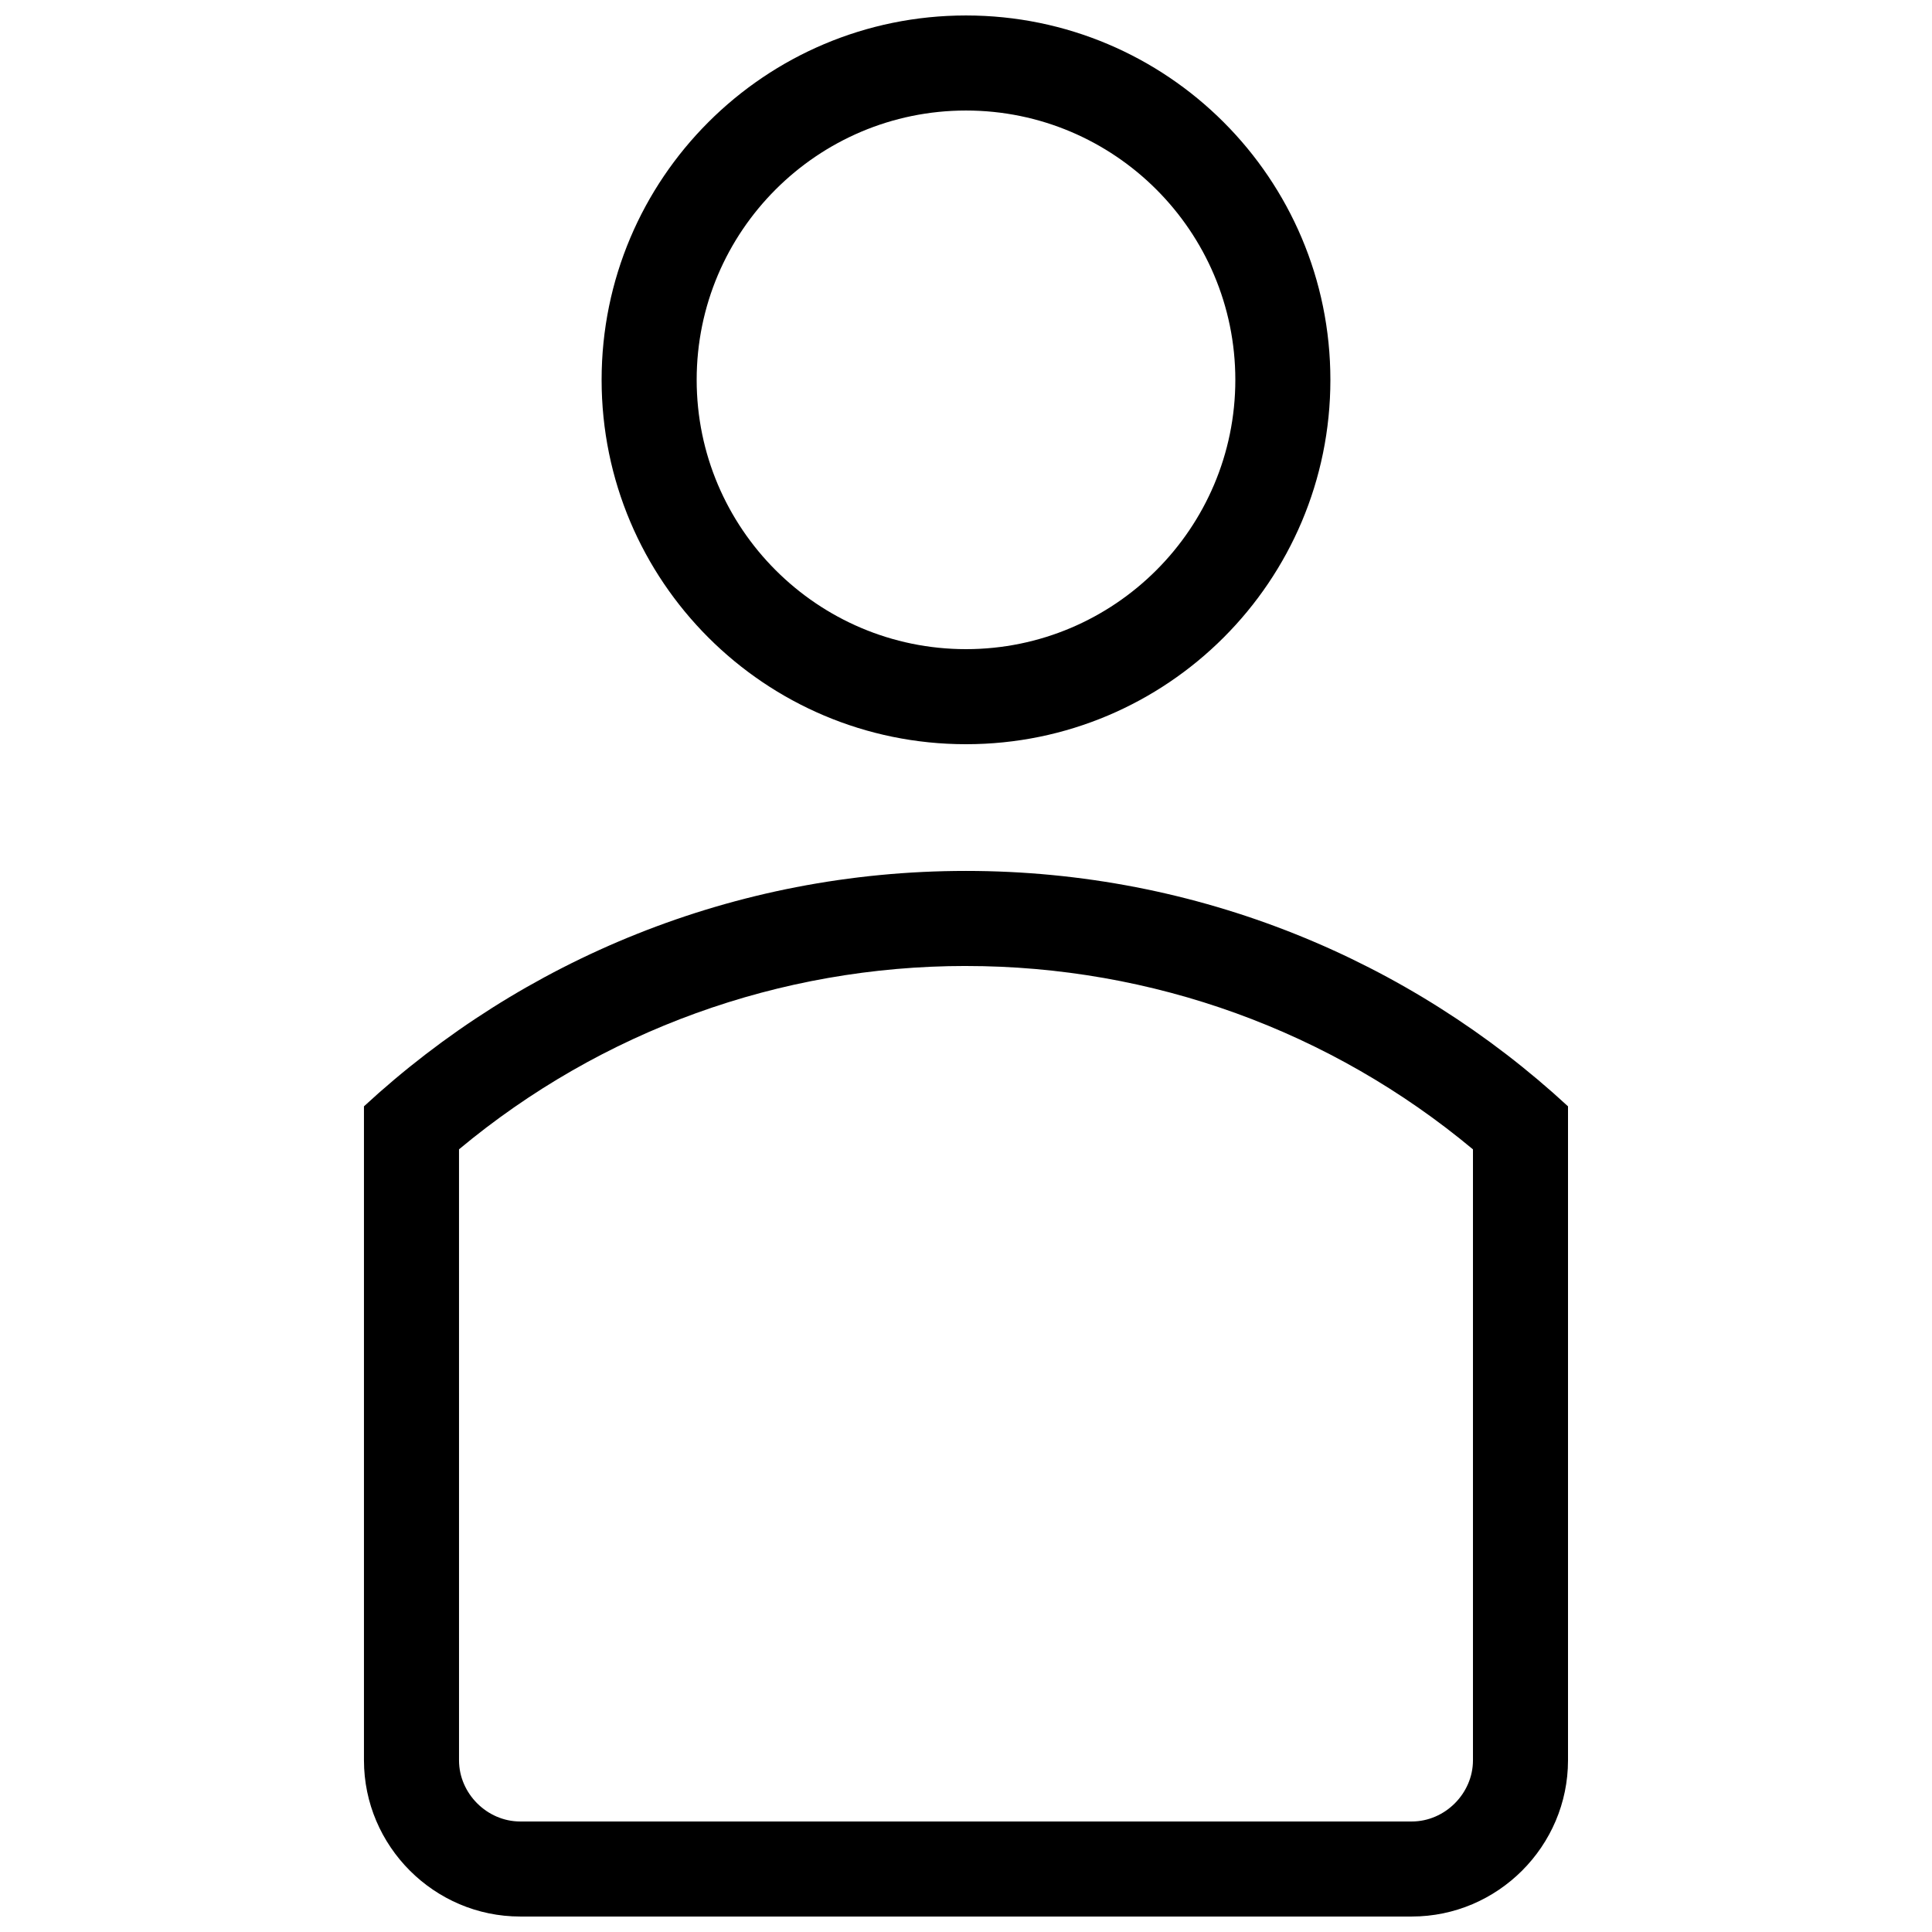
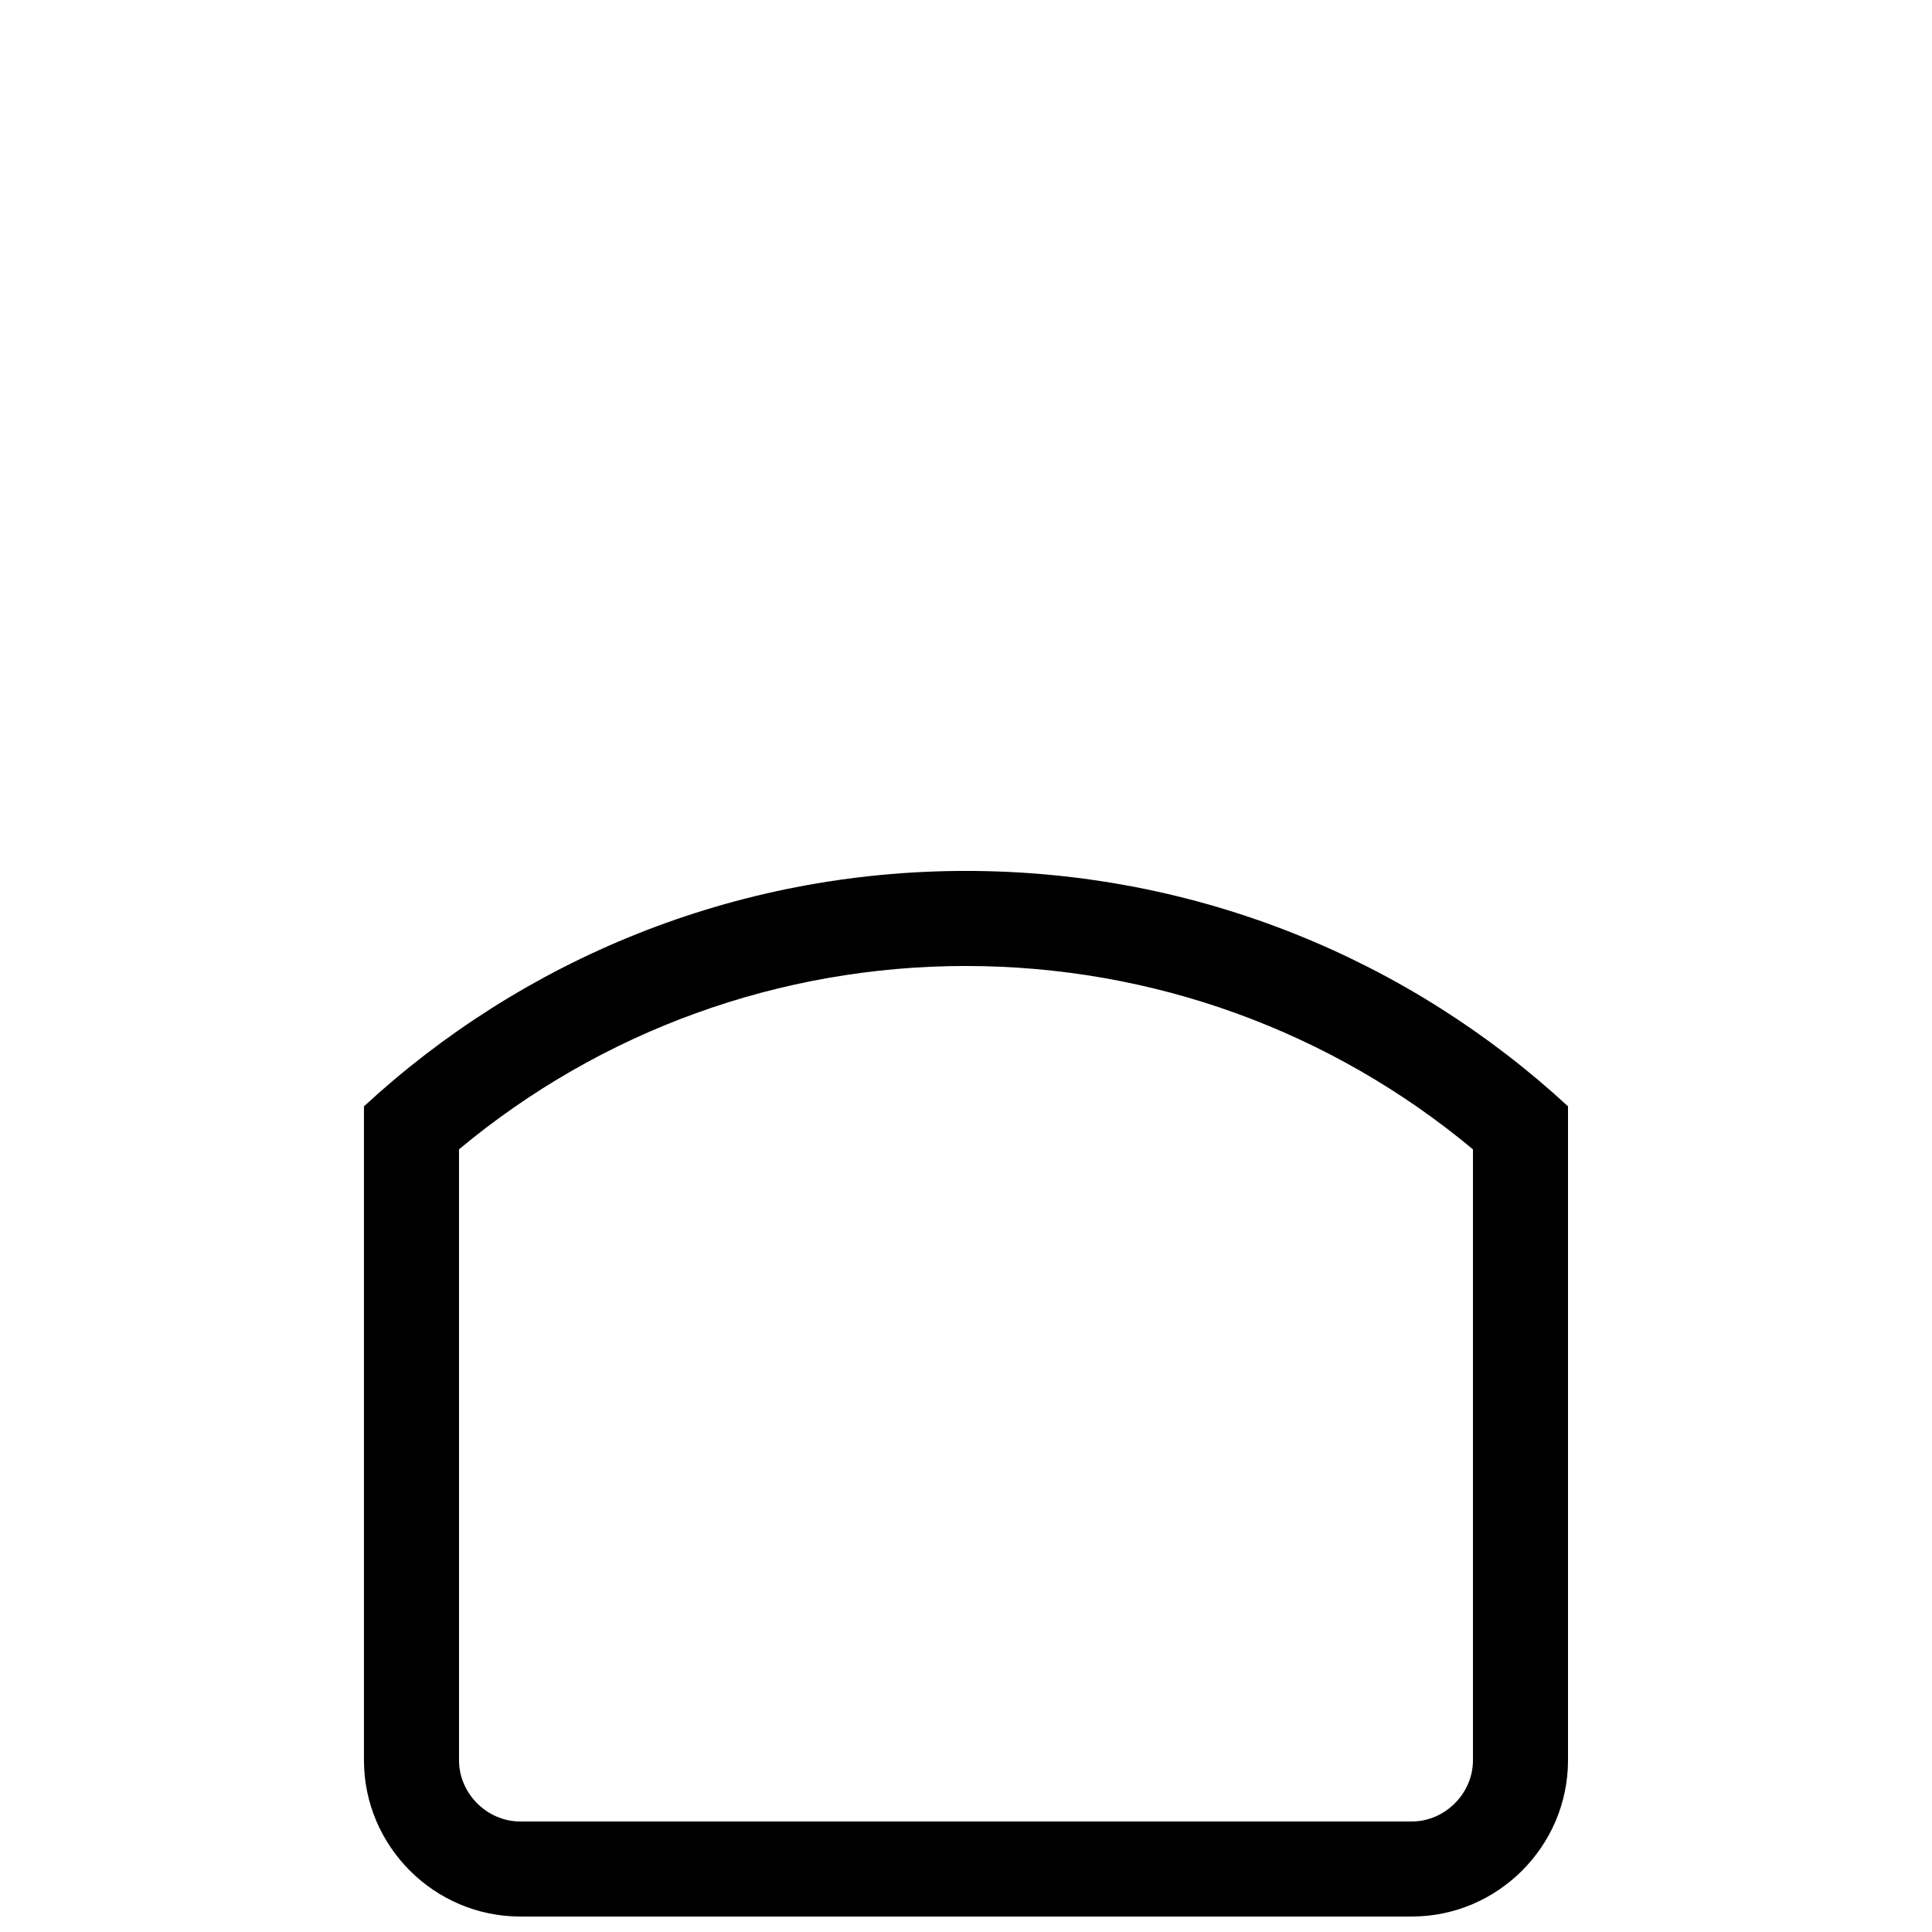
<svg xmlns="http://www.w3.org/2000/svg" width="800px" height="800px" version="1.1" viewBox="144 144 512 512">
  <defs>
    <clipPath id="b">
-       <path d="m303 148.09h194v193.91h-194z" />
-     </clipPath>
+       </clipPath>
    <clipPath id="a">
      <path d="m240 374h320v277.9h-320z" />
    </clipPath>
  </defs>
  <g>
    <g clip-path="url(#b)">
      <path d="m400 173.29c39.359 0 71.375 32.016 71.375 71.375 0 39.355-32.02 71.367-71.375 71.367-39.359 0-71.375-32.016-71.375-71.375 0-39.355 32.016-71.367 71.375-71.367m0-25.191c-53.328 0-96.566 43.23-96.566 96.566 0 53.332 43.238 96.559 96.566 96.559s96.566-43.23 96.566-96.566c-0.004-53.332-43.238-96.559-96.566-96.559z" />
    </g>
    <g clip-path="url(#a)">
      <path d="m400 400c49.375 0 96.672 17.18 134.35 48.594v161.91c0 8.785-7.422 16.207-16.207 16.207h-236.29c-8.785 0-16.207-7.422-16.207-16.207l-0.004-161.92c37.68-31.41 84.977-48.59 134.35-48.59m0-25.191c-61.551 0-117.64 23.68-159.54 62.387v173.31c0 22.758 18.641 41.398 41.398 41.398h236.29c22.758 0 41.398-18.641 41.398-41.398v-173.31c-41.902-38.707-97.988-62.387-159.54-62.387z" />
    </g>
  </g>
</svg>